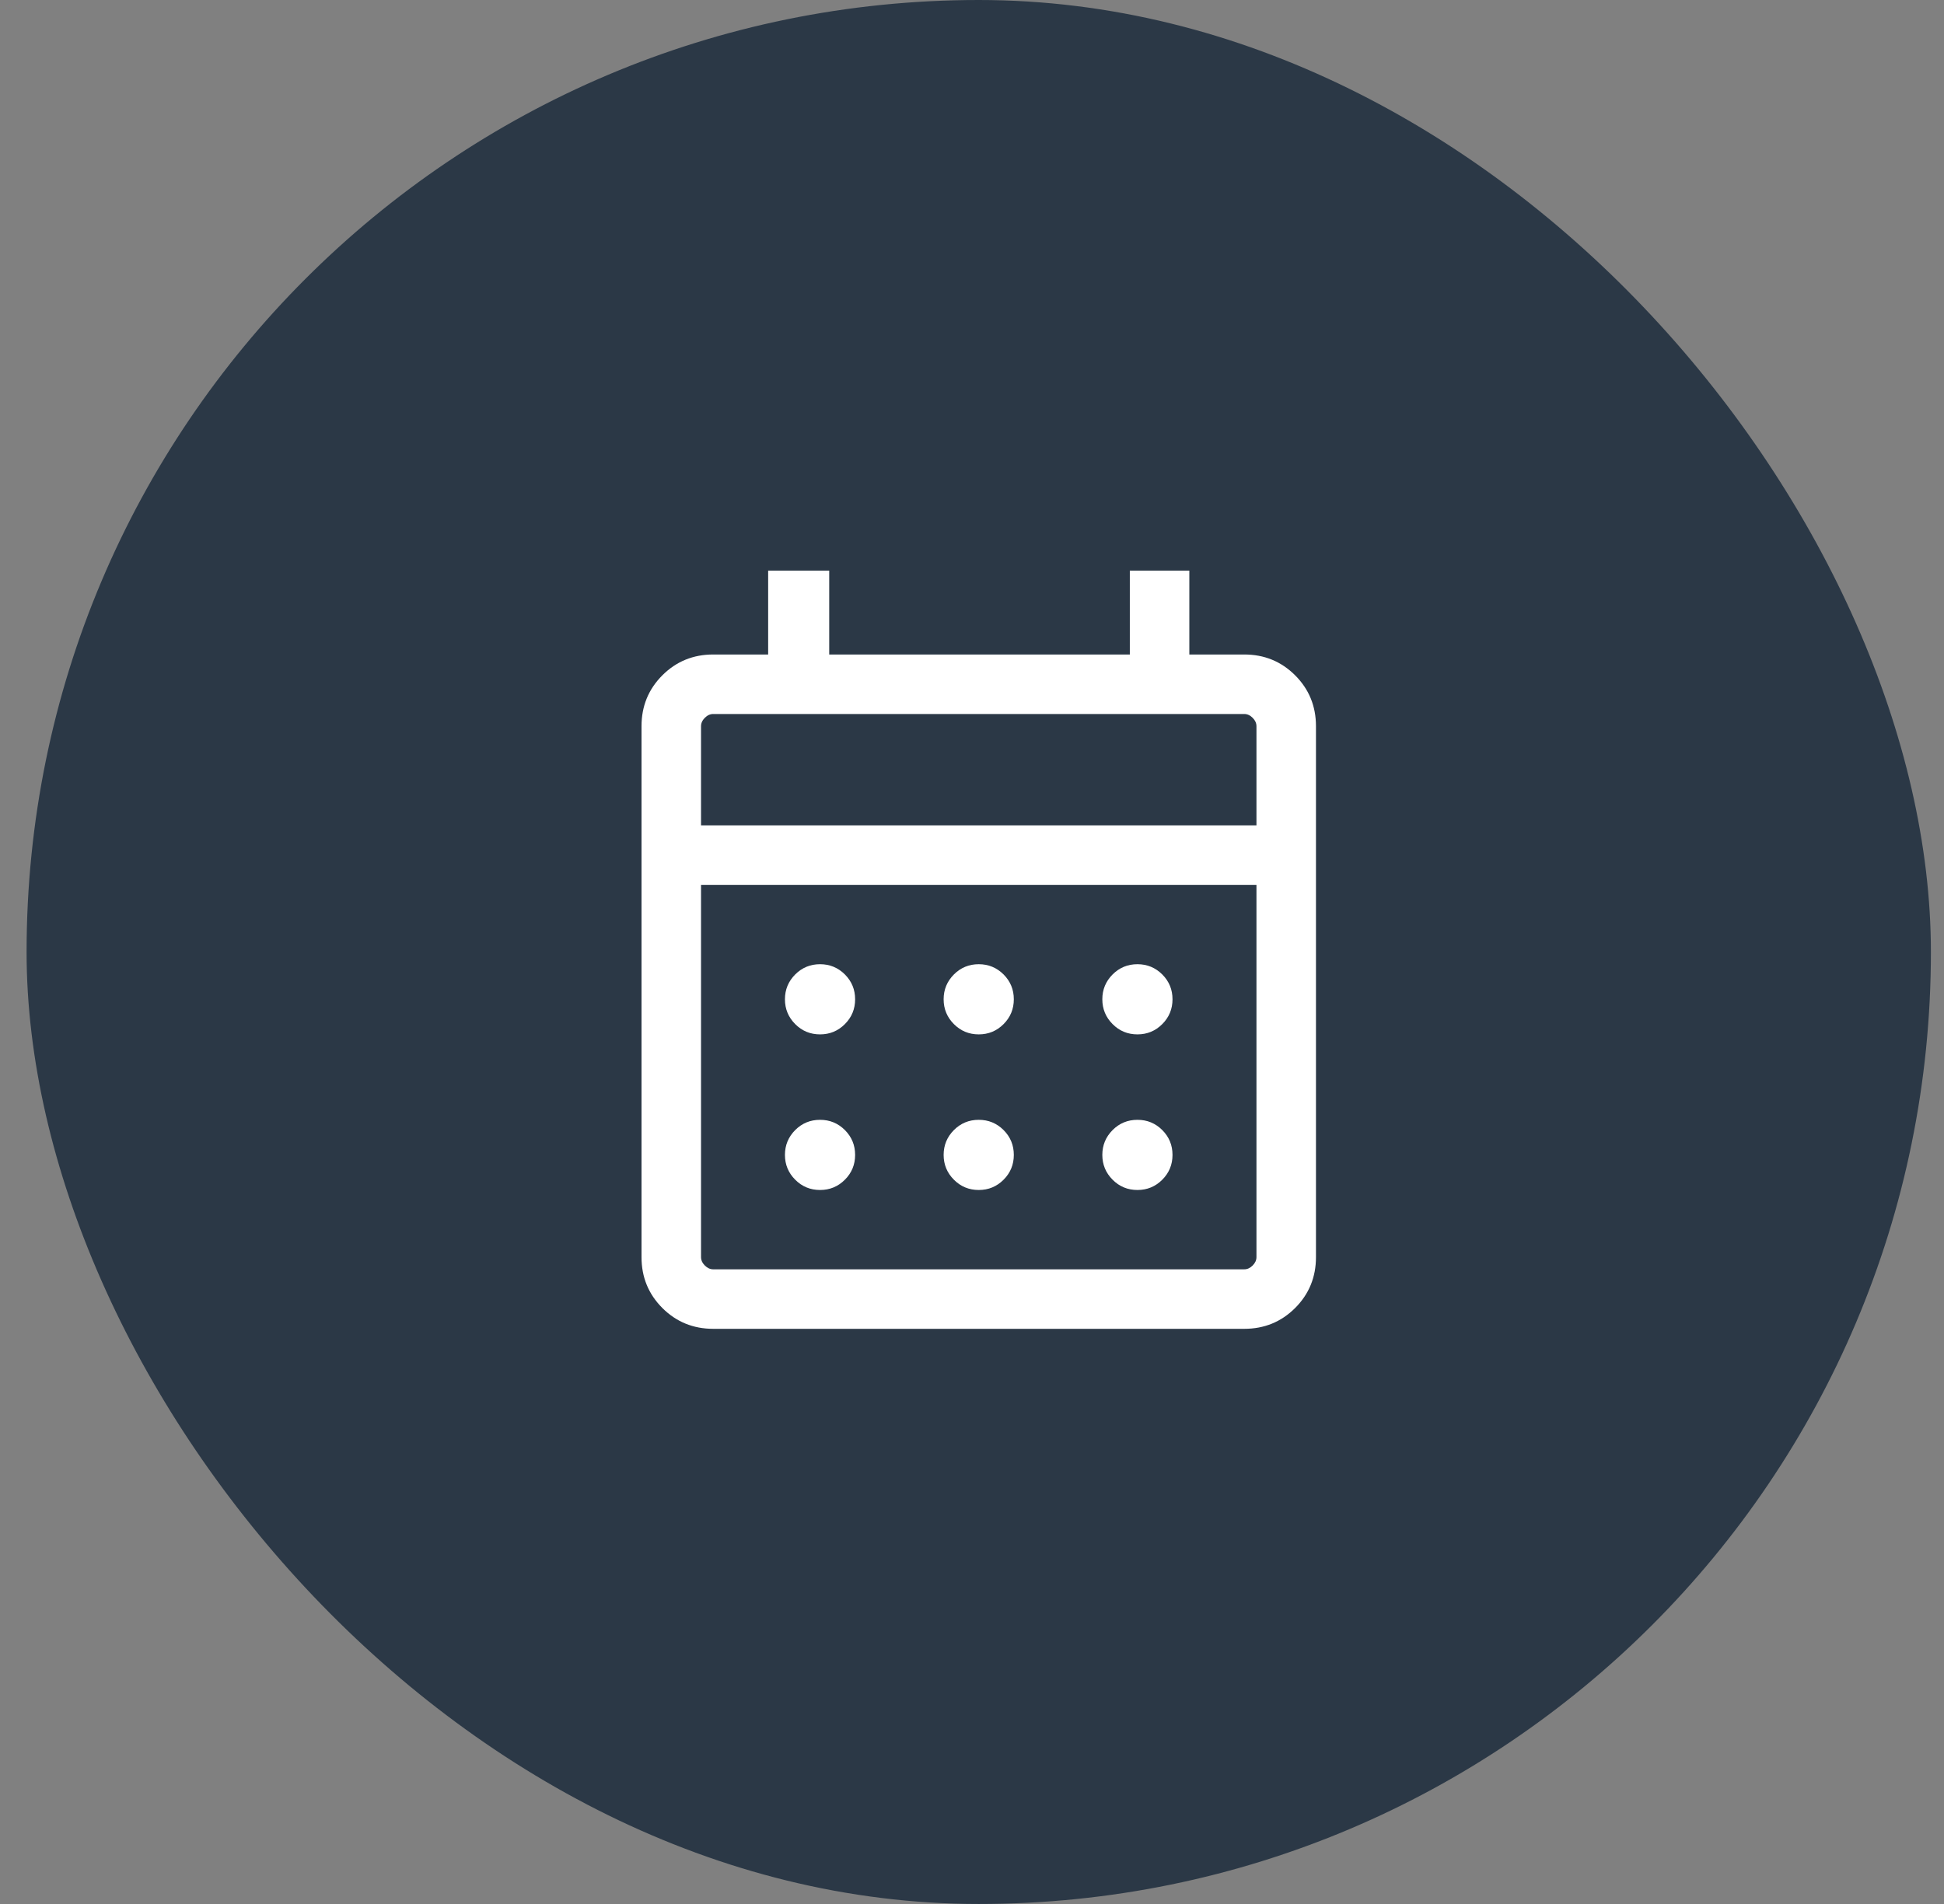
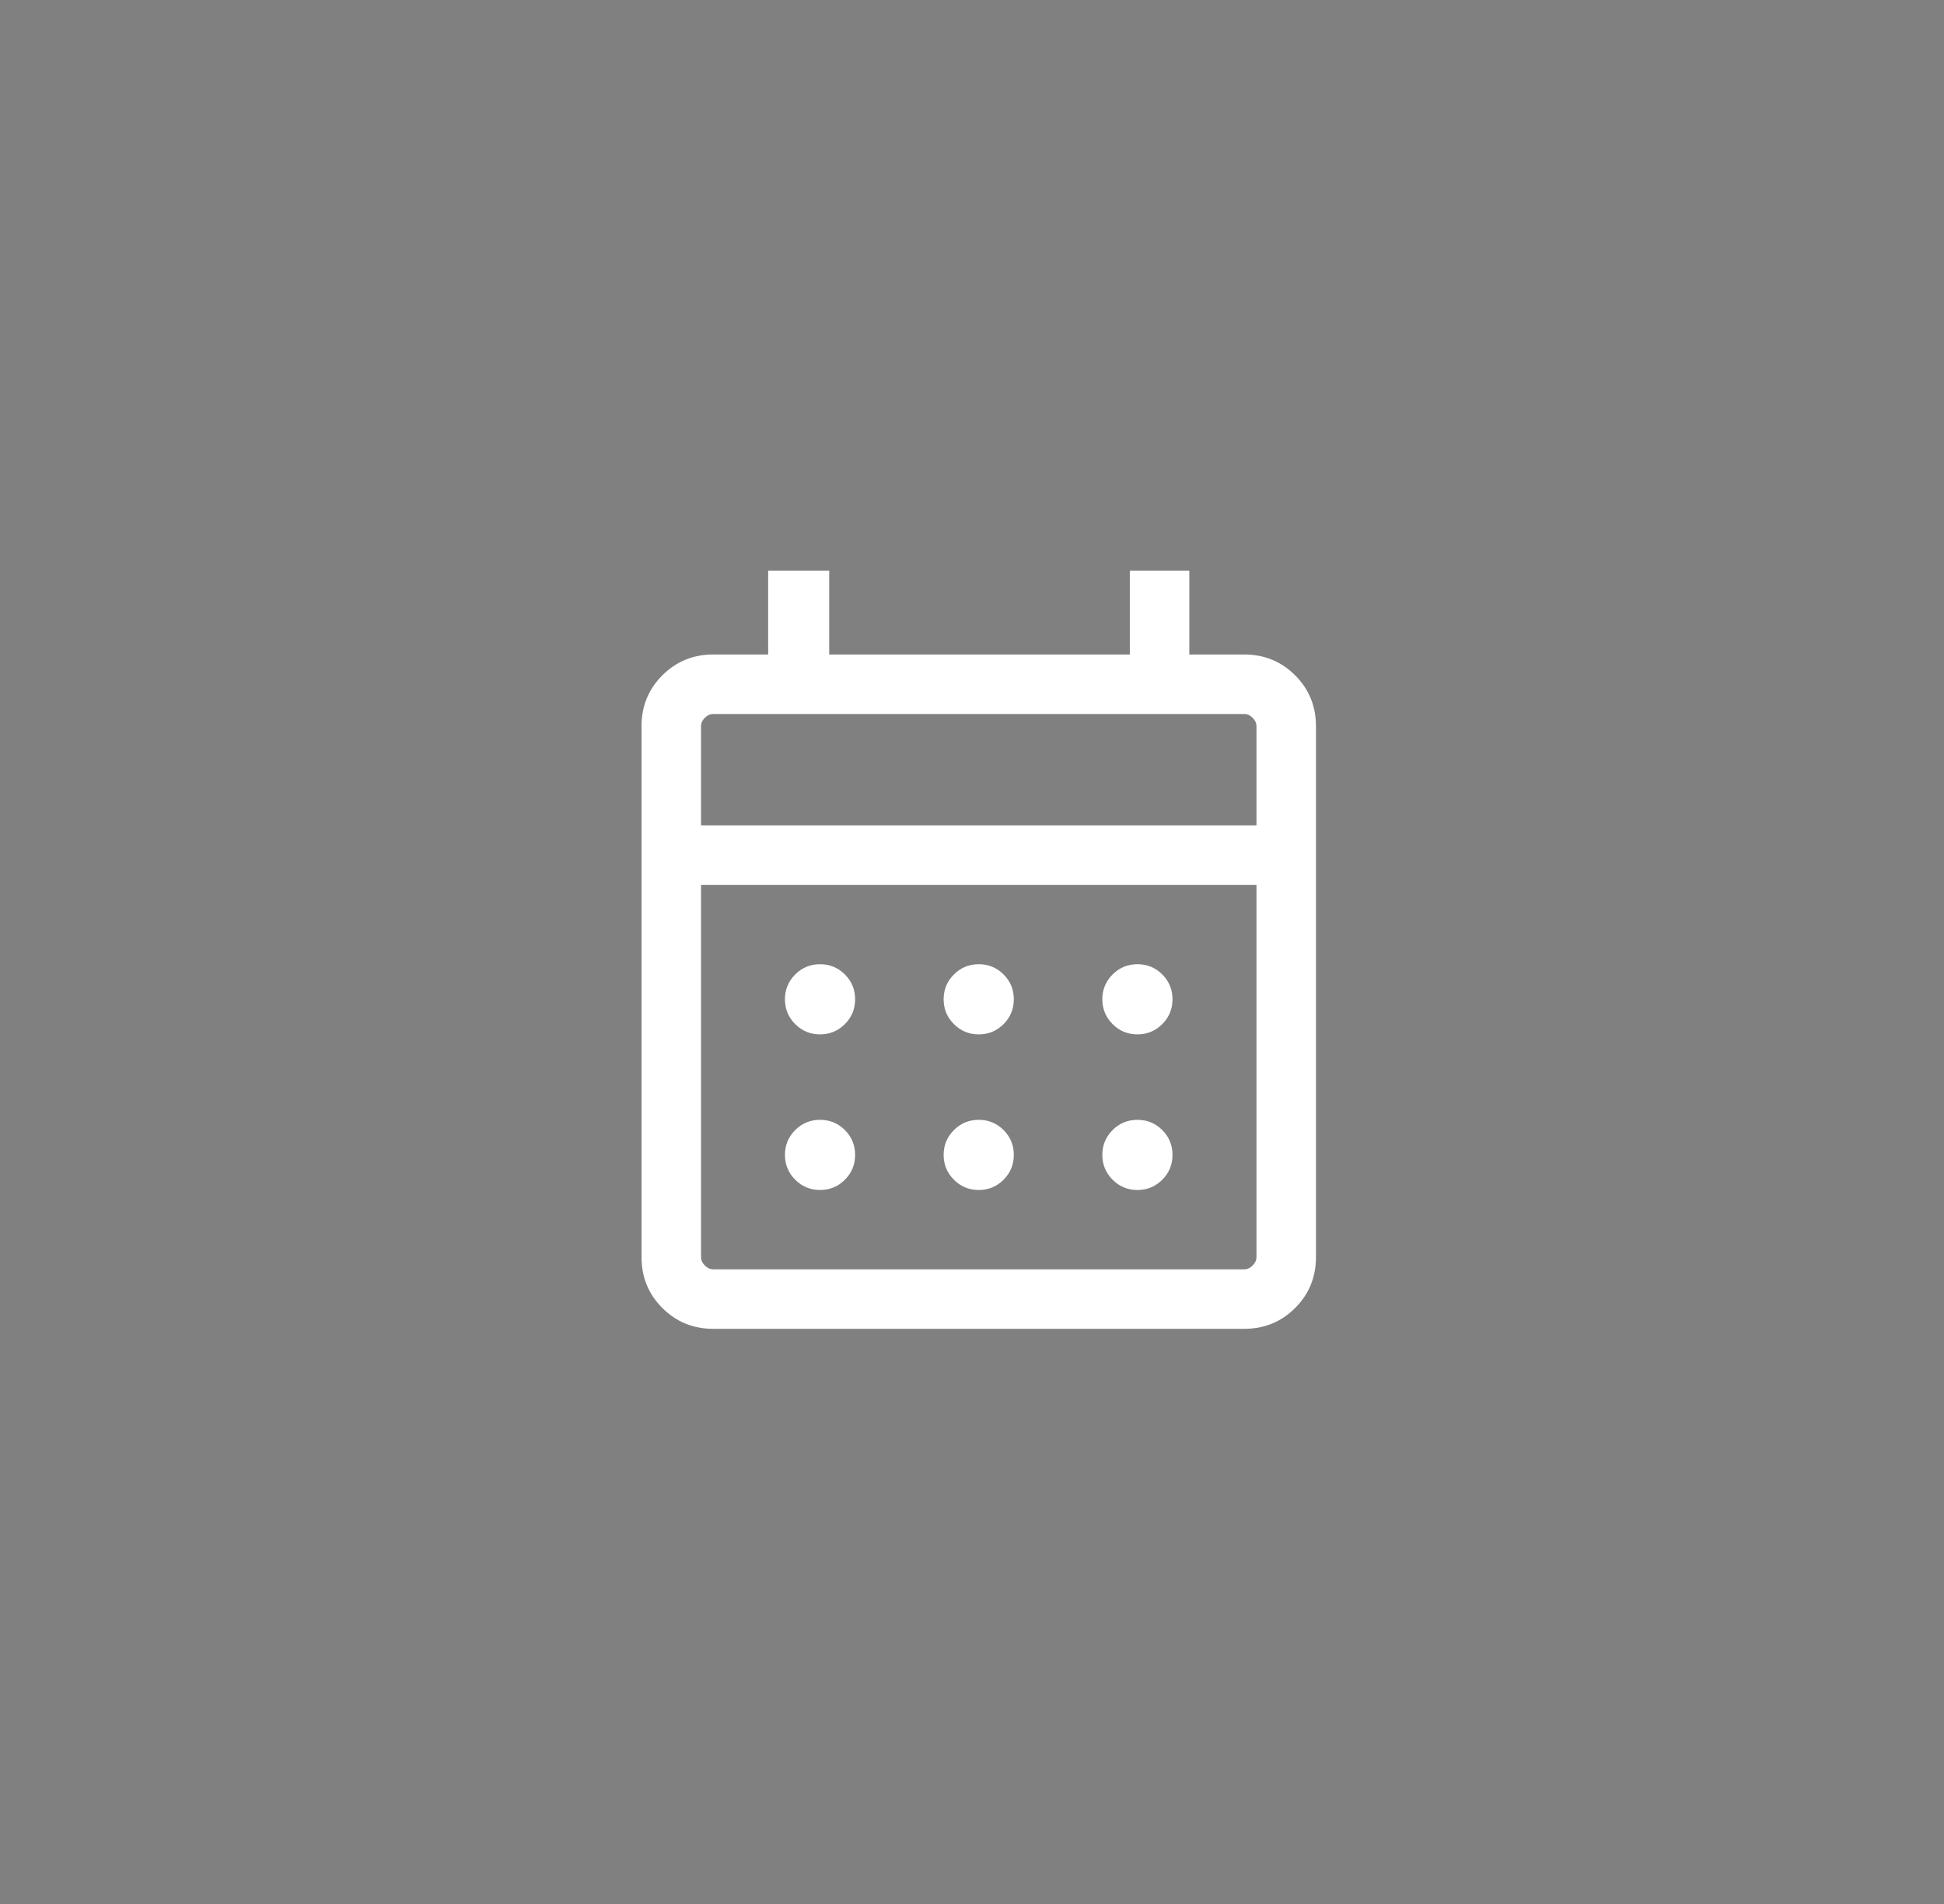
<svg xmlns="http://www.w3.org/2000/svg" width="49" height="48" viewBox="0 0 49 48" fill="none">
  <rect x="0" y="0" width="49" height="48" fill="#808080" stroke="none" />
-   <rect x="0.67" width="48" height="48" rx="24" fill="#2B3846" />
  <path d="M17.978 33.5C17.473 33.5 17.045 33.325 16.695 32.975C16.345 32.625 16.17 32.197 16.17 31.692V18.308C16.17 17.803 16.345 17.375 16.695 17.025C17.045 16.675 17.473 16.5 17.978 16.5H19.362V14.385H20.901V16.5H28.478V14.385H29.978V16.5H31.362C31.867 16.5 32.295 16.675 32.645 17.025C32.995 17.375 33.17 17.803 33.17 18.308V31.692C33.17 32.197 32.995 32.625 32.645 32.975C32.295 33.325 31.867 33.5 31.362 33.5H17.978ZM17.978 32H31.362C31.439 32 31.51 31.968 31.574 31.904C31.638 31.84 31.67 31.769 31.67 31.692V22.308H17.67V31.692C17.67 31.769 17.702 31.84 17.766 31.904C17.83 31.968 17.901 32 17.978 32ZM17.67 20.808H31.67V18.308C31.67 18.231 31.638 18.16 31.574 18.096C31.51 18.032 31.439 18 31.362 18H17.978C17.901 18 17.83 18.032 17.766 18.096C17.702 18.16 17.67 18.231 17.67 18.308V20.808ZM24.67 26.077C24.425 26.077 24.216 25.991 24.044 25.818C23.872 25.646 23.785 25.437 23.785 25.192C23.785 24.947 23.872 24.739 24.044 24.566C24.216 24.394 24.425 24.308 24.67 24.308C24.915 24.308 25.123 24.394 25.296 24.566C25.468 24.739 25.554 24.947 25.554 25.192C25.554 25.437 25.468 25.646 25.296 25.818C25.123 25.991 24.915 26.077 24.67 26.077ZM20.67 26.077C20.425 26.077 20.216 25.991 20.044 25.818C19.872 25.646 19.785 25.437 19.785 25.192C19.785 24.947 19.872 24.739 20.044 24.566C20.216 24.394 20.425 24.308 20.67 24.308C20.915 24.308 21.123 24.394 21.296 24.566C21.468 24.739 21.554 24.947 21.554 25.192C21.554 25.437 21.468 25.646 21.296 25.818C21.123 25.991 20.915 26.077 20.67 26.077ZM28.67 26.077C28.425 26.077 28.216 25.991 28.044 25.818C27.872 25.646 27.785 25.437 27.785 25.192C27.785 24.947 27.872 24.739 28.044 24.566C28.216 24.394 28.425 24.308 28.67 24.308C28.915 24.308 29.123 24.394 29.296 24.566C29.468 24.739 29.554 24.947 29.554 25.192C29.554 25.437 29.468 25.646 29.296 25.818C29.123 25.991 28.915 26.077 28.67 26.077ZM24.67 30C24.425 30 24.216 29.914 24.044 29.741C23.872 29.569 23.785 29.36 23.785 29.116C23.785 28.87 23.872 28.662 24.044 28.489C24.216 28.317 24.425 28.231 24.67 28.231C24.915 28.231 25.123 28.317 25.296 28.489C25.468 28.662 25.554 28.87 25.554 29.116C25.554 29.36 25.468 29.569 25.296 29.741C25.123 29.914 24.915 30 24.67 30ZM20.67 30C20.425 30 20.216 29.914 20.044 29.741C19.872 29.569 19.785 29.36 19.785 29.116C19.785 28.87 19.872 28.662 20.044 28.489C20.216 28.317 20.425 28.231 20.67 28.231C20.915 28.231 21.123 28.317 21.296 28.489C21.468 28.662 21.554 28.87 21.554 29.116C21.554 29.36 21.468 29.569 21.296 29.741C21.123 29.914 20.915 30 20.67 30ZM28.67 30C28.425 30 28.216 29.914 28.044 29.741C27.872 29.569 27.785 29.36 27.785 29.116C27.785 28.87 27.872 28.662 28.044 28.489C28.216 28.317 28.425 28.231 28.67 28.231C28.915 28.231 29.123 28.317 29.296 28.489C29.468 28.662 29.554 28.87 29.554 29.116C29.554 29.36 29.468 29.569 29.296 29.741C29.123 29.914 28.915 30 28.67 30Z" fill="white" />
</svg>